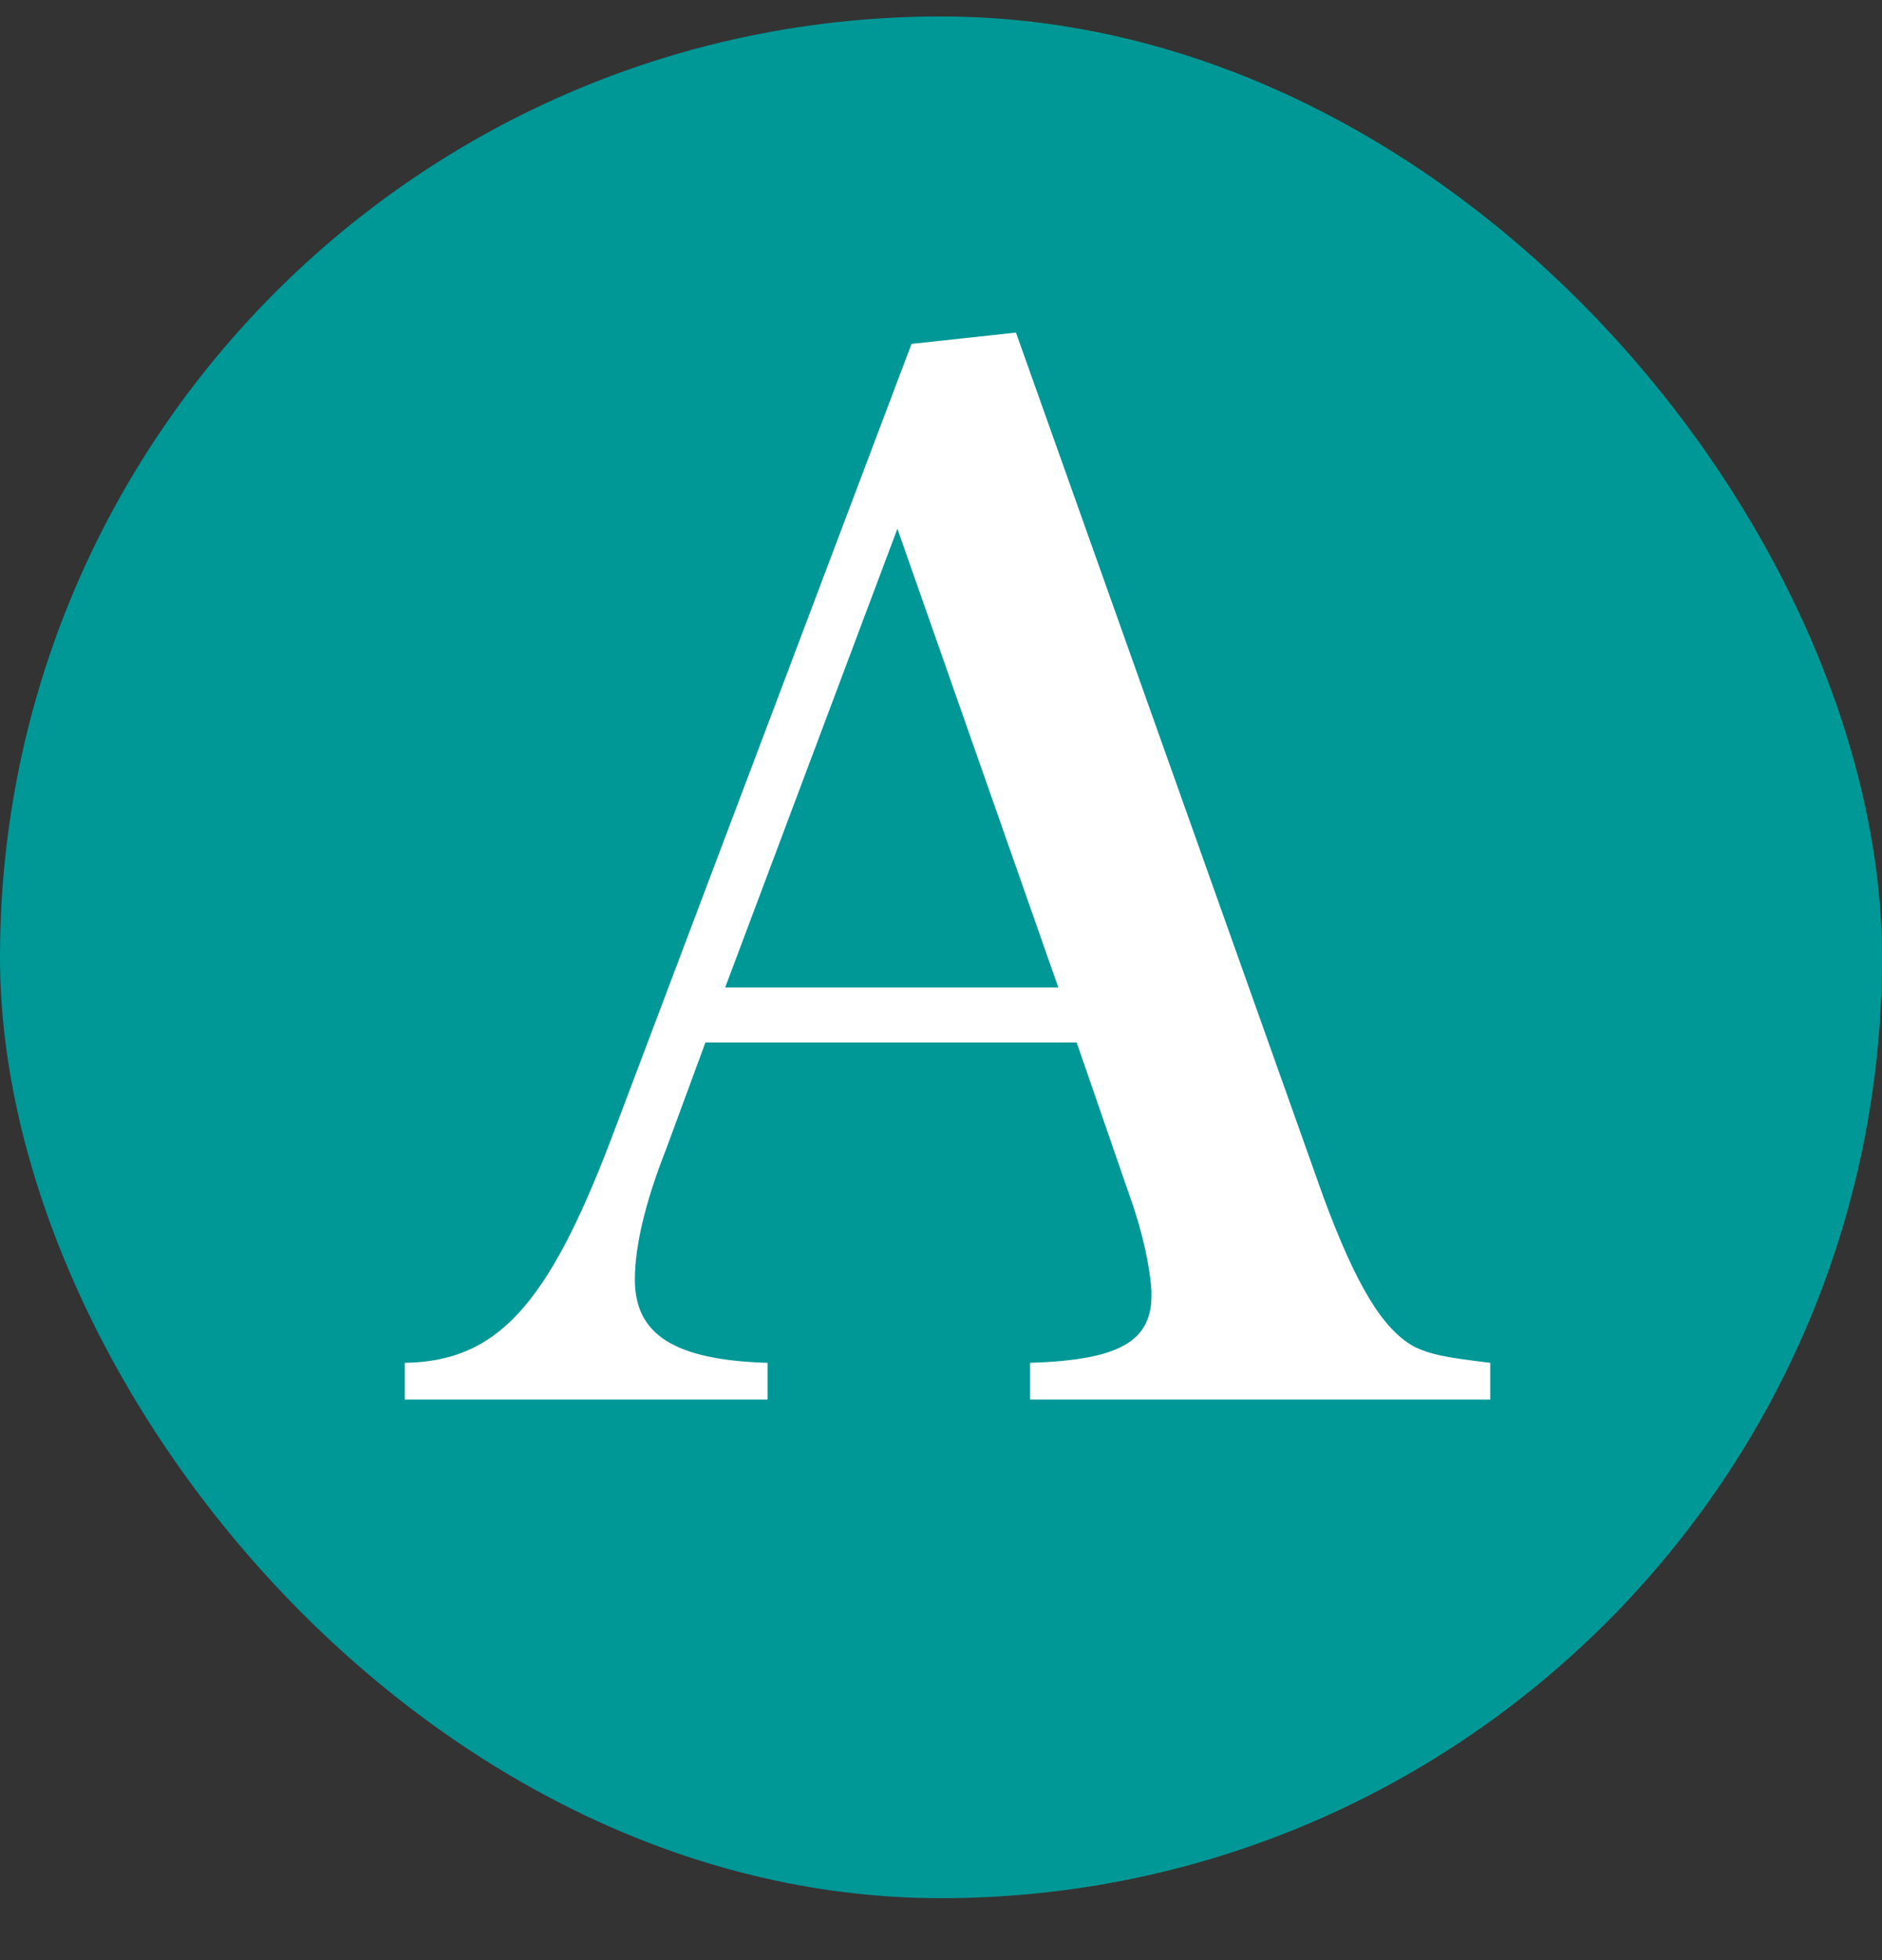
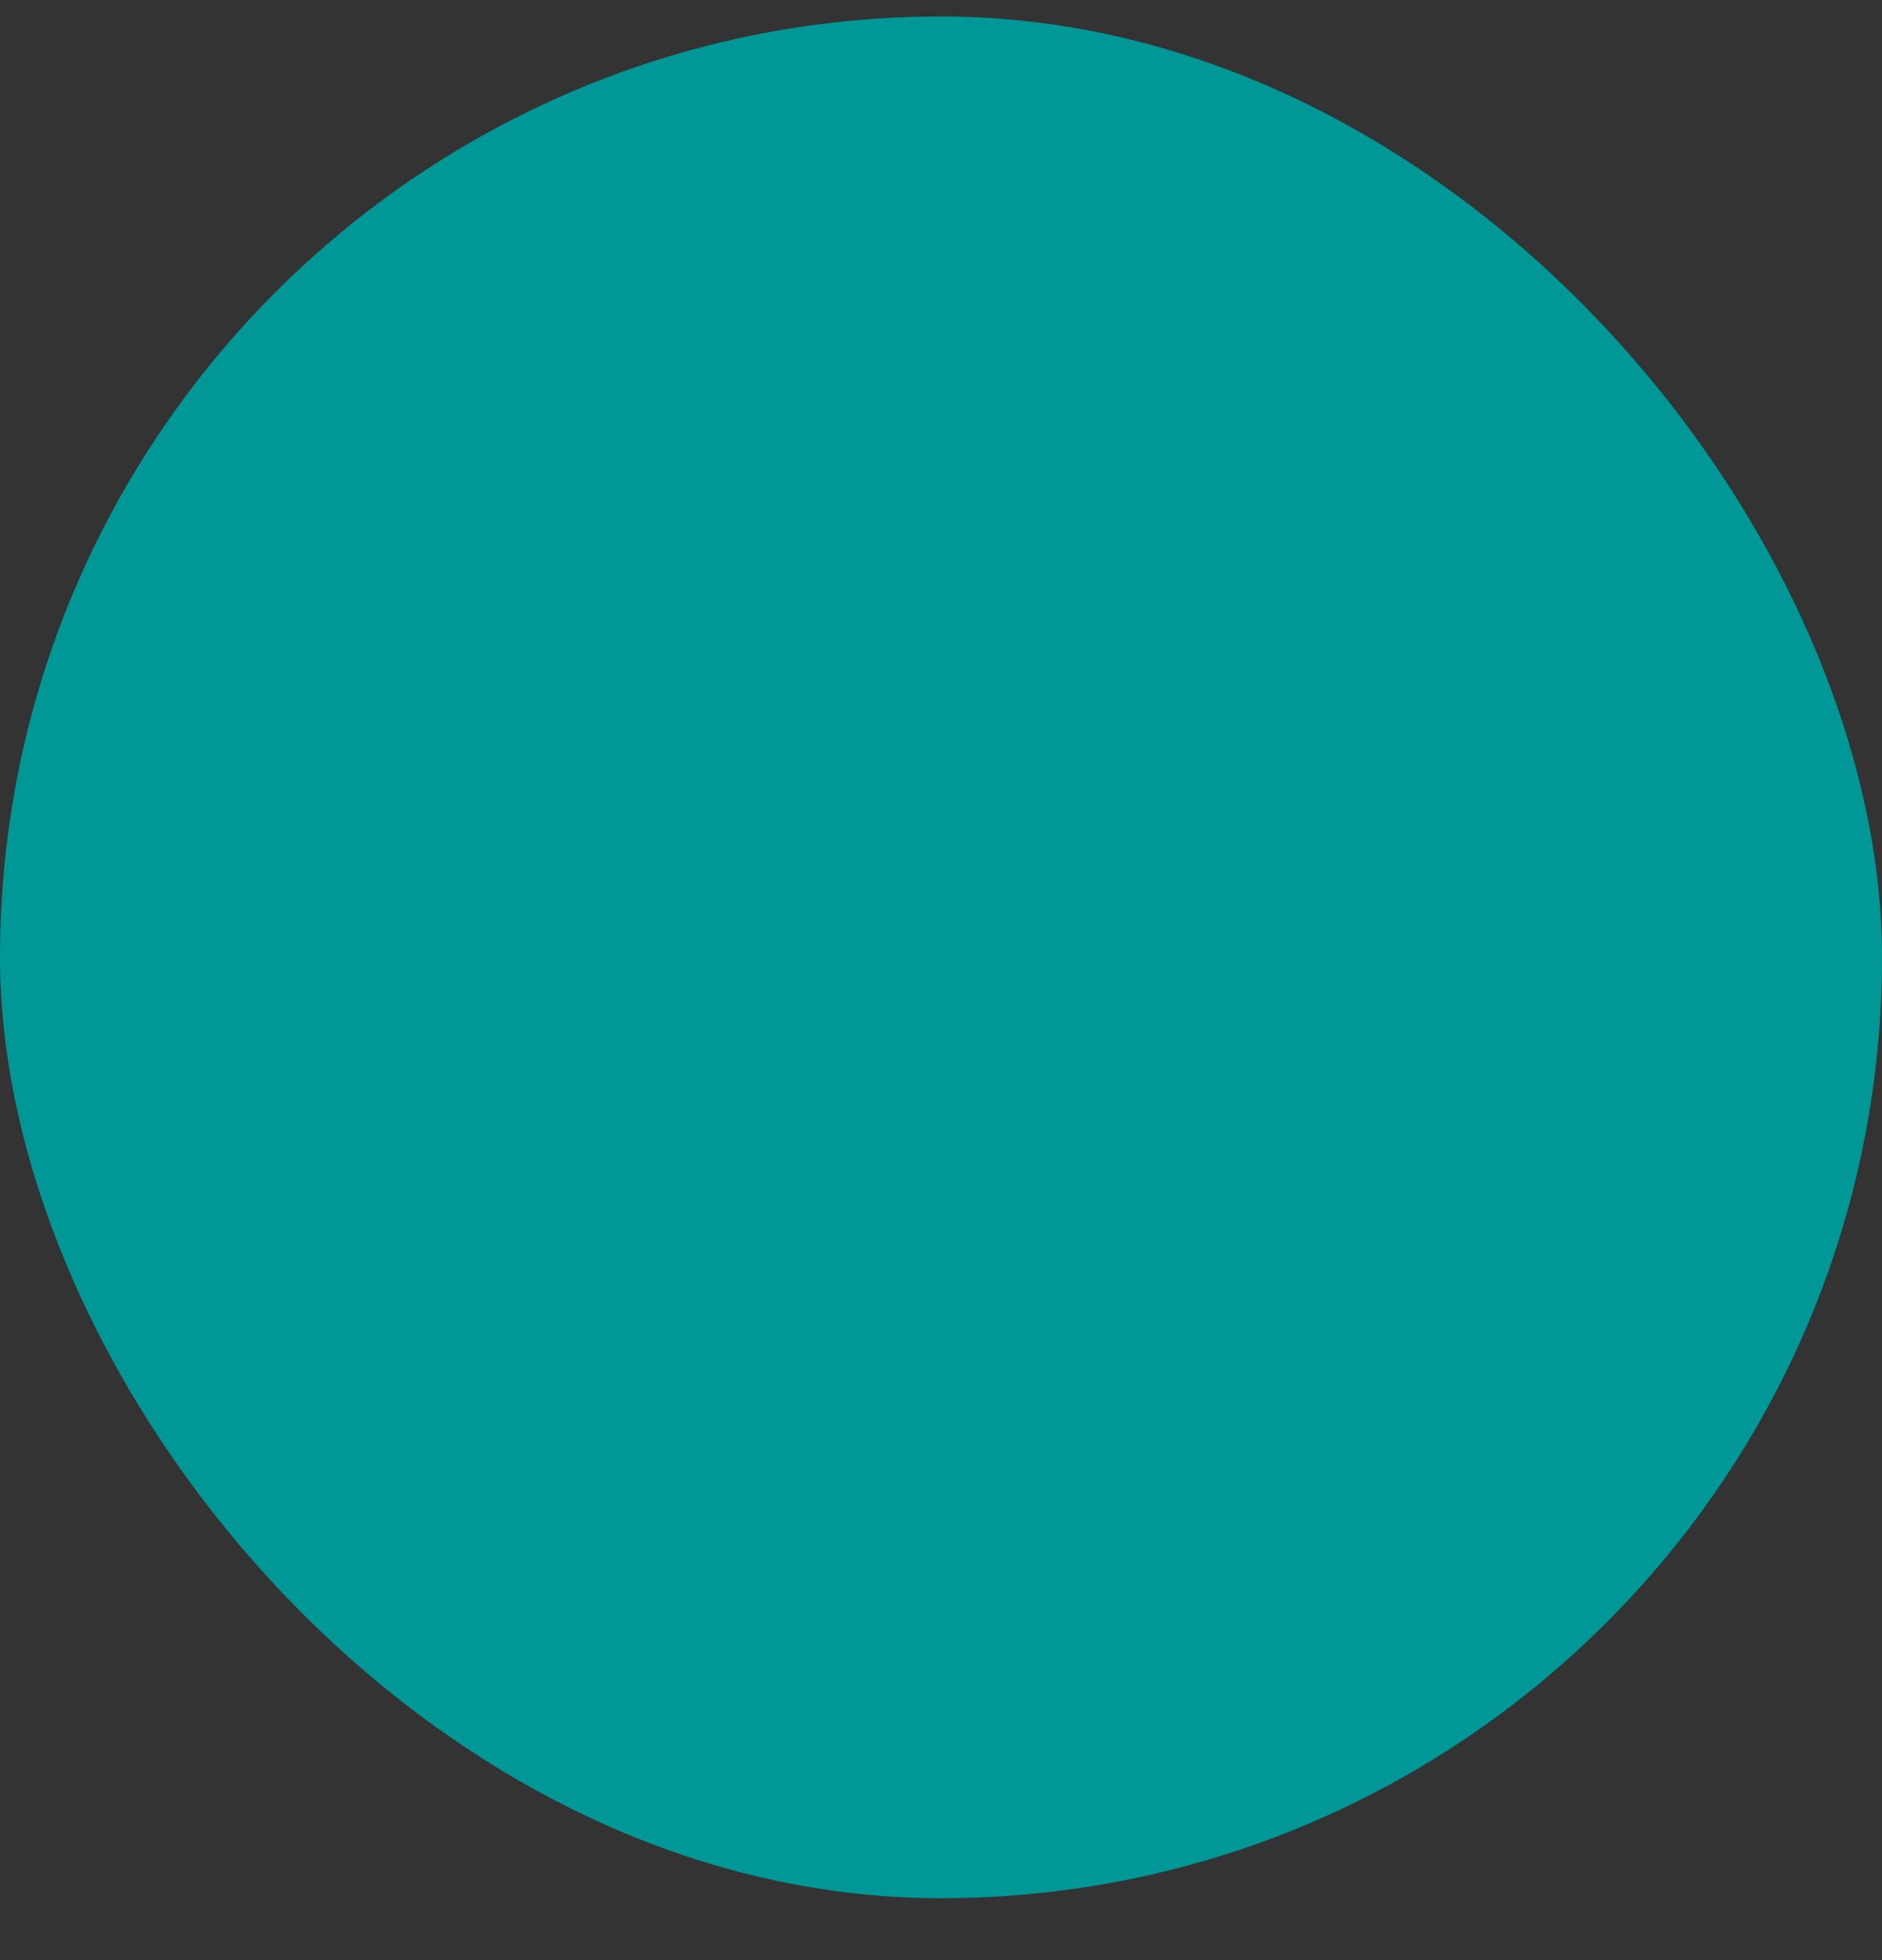
<svg xmlns="http://www.w3.org/2000/svg" width="24" height="25" viewBox="0 0 24 25" fill="none">
  <rect x="0" y="0" width="24" height="25" fill="#333333" stroke="none" />
  <rect y="0.21" width="24" height="24" rx="12" fill="#009797" />
-   <path d="M8.996 13.296L8.492 14.664C8.222 15.348 8.096 15.906 8.096 16.32C8.096 17.022 8.6 17.346 9.788 17.382V17.85H5.162V17.382C6.332 17.364 6.98 16.662 7.79 14.538L11.624 4.386L12.956 4.242L16.88 15.276C17.294 16.392 17.636 16.968 18.05 17.184C18.248 17.274 18.41 17.31 19.004 17.382V17.85H13.136V17.382C14.27 17.346 14.684 17.112 14.684 16.518C14.684 16.5 14.684 16.482 14.684 16.464C14.666 16.176 14.576 15.726 14.414 15.276L13.73 13.296H8.996ZM13.496 12.594L11.444 6.744L9.248 12.594H13.496Z" fill="white" />
</svg>